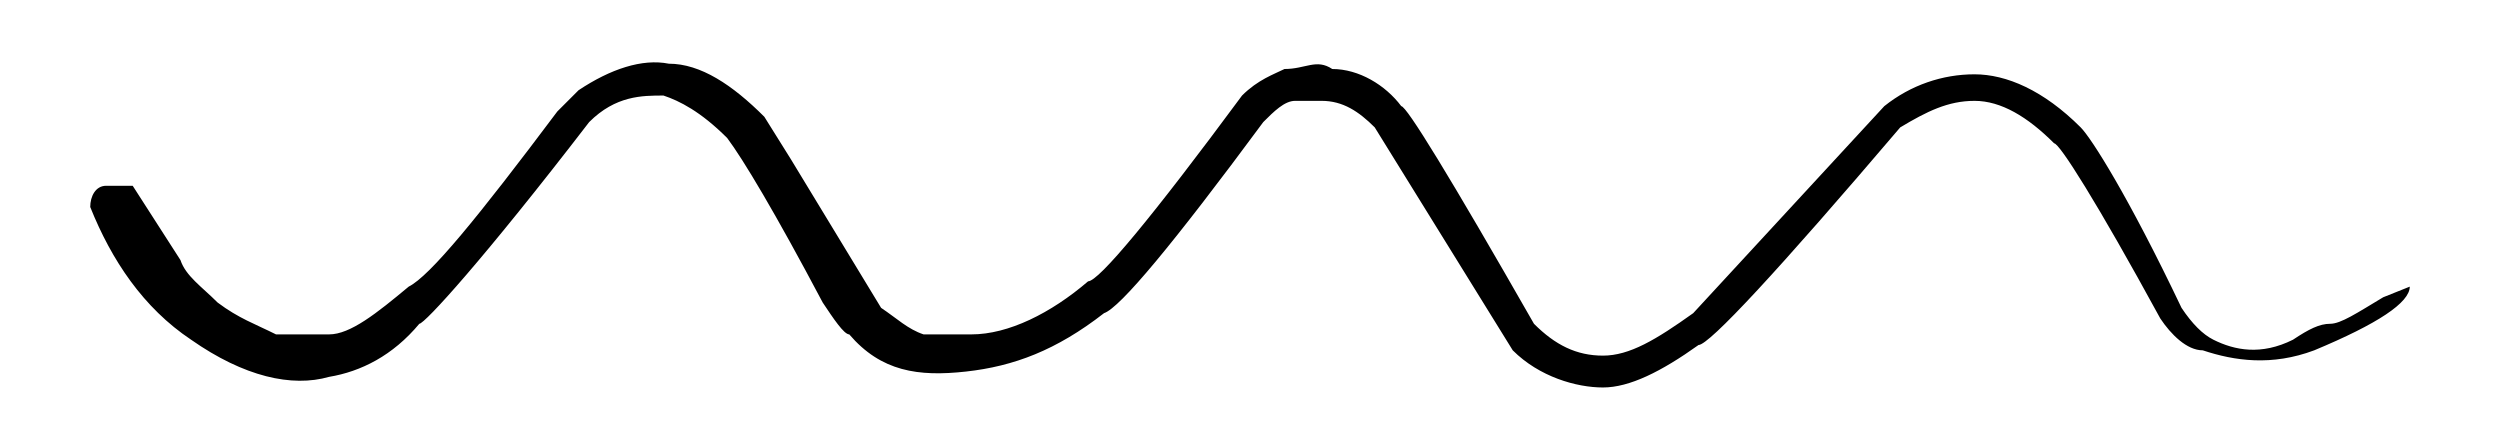
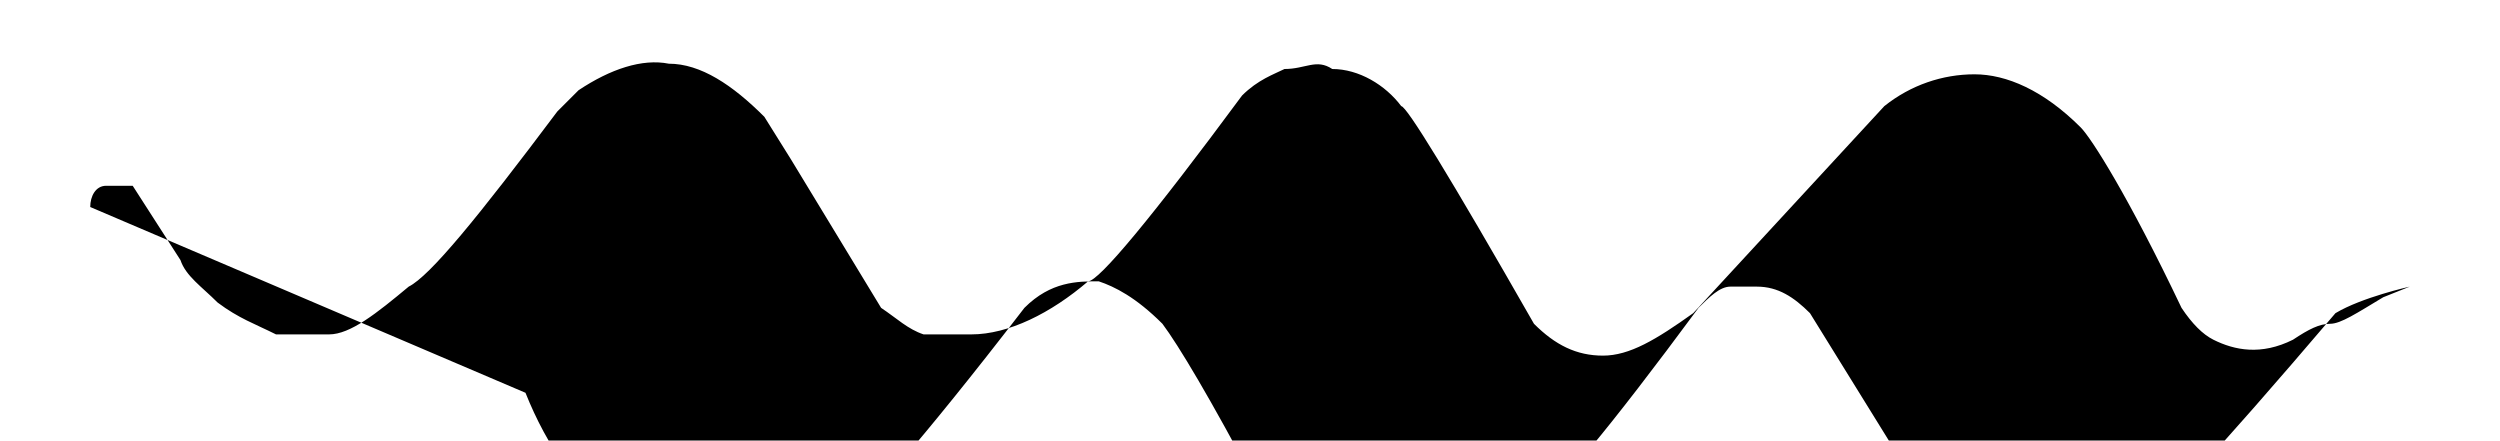
<svg xmlns="http://www.w3.org/2000/svg" id="Calque_1" version="1.1" viewBox="0 0 47.1 8.3">
-   <path d="M1.7,3.9h0c0-.2.1-.4.3-.4,0,0,0,0,.3,0h.2l.9,1.4c.1.3.4.5.7.8.4.3.7.4,1.1.6.3,0,.6,0,1,0s.9-.4,1.5-.9c.4-.2,1.3-1.3,2.8-3.3.2-.2.3-.3.4-.4.6-.4,1.2-.6,1.7-.5.6,0,1.2.4,1.8,1l.5.8,1.7,2.8c.3.2.5.4.8.5.2,0,.5,0,.9,0,.7,0,1.5-.4,2.2-1,.2,0,1.2-1.2,2.9-3.5.3-.3.6-.4.8-.5.4,0,.6-.2.9,0,.5,0,1,.3,1.3.7.1,0,.9,1.3,2.5,4.1.4.4.8.6,1.3.6s1-.3,1.7-.8l3.6-3.9c.5-.4,1.1-.6,1.7-.6s1.3.3,2,1c.2.2.9,1.3,1.9,3.4.2.3.4.5.6.6.4.2.9.3,1.5,0,.3-.2.5-.3.7-.3s.5-.2,1-.5l.5-.2c0,.3-.6.7-1.8,1.2-.8.3-1.5.2-2.1,0-.3,0-.6-.3-.8-.6-1.2-2.2-1.9-3.3-2-3.3-.5-.5-1-.8-1.5-.8s-.9.2-1.4.5c-2.3,2.7-3.6,4.1-3.8,4.1-.7.5-1.3.8-1.8.8s-1.2-.2-1.7-.7l-2.6-4.2c-.3-.3-.6-.5-1-.5h-.5c-.2,0-.4.2-.6.4-1.7,2.3-2.7,3.5-3,3.6-.9.7-1.7,1-2.6,1.1-.9.1-1.6,0-2.2-.7-.1,0-.3-.3-.5-.6-.9-1.7-1.5-2.7-1.8-3.1-.5-.5-.9-.7-1.2-.8-.4,0-.9,0-1.4.5-2,2.6-3.1,3.8-3.2,3.8-.5.6-1.1.9-1.7,1-.7.2-1.6,0-2.6-.7-.9-.6-1.5-1.5-1.9-2.5" />
+   <path d="M1.7,3.9h0c0-.2.1-.4.3-.4,0,0,0,0,.3,0h.2l.9,1.4c.1.3.4.5.7.8.4.3.7.4,1.1.6.3,0,.6,0,1,0s.9-.4,1.5-.9c.4-.2,1.3-1.3,2.8-3.3.2-.2.3-.3.4-.4.6-.4,1.2-.6,1.7-.5.6,0,1.2.4,1.8,1l.5.8,1.7,2.8c.3.2.5.4.8.5.2,0,.5,0,.9,0,.7,0,1.5-.4,2.2-1,.2,0,1.2-1.2,2.9-3.5.3-.3.6-.4.8-.5.4,0,.6-.2.9,0,.5,0,1,.3,1.3.7.1,0,.9,1.3,2.5,4.1.4.4.8.6,1.3.6s1-.3,1.7-.8l3.6-3.9c.5-.4,1.1-.6,1.7-.6s1.3.3,2,1c.2.2.9,1.3,1.9,3.4.2.3.4.5.6.6.4.2.9.3,1.5,0,.3-.2.5-.3.7-.3s.5-.2,1-.5l.5-.2s-.9.2-1.4.5c-2.3,2.7-3.6,4.1-3.8,4.1-.7.5-1.3.8-1.8.8s-1.2-.2-1.7-.7l-2.6-4.2c-.3-.3-.6-.5-1-.5h-.5c-.2,0-.4.2-.6.4-1.7,2.3-2.7,3.5-3,3.6-.9.7-1.7,1-2.6,1.1-.9.1-1.6,0-2.2-.7-.1,0-.3-.3-.5-.6-.9-1.7-1.5-2.7-1.8-3.1-.5-.5-.9-.7-1.2-.8-.4,0-.9,0-1.4.5-2,2.6-3.1,3.8-3.2,3.8-.5.6-1.1.9-1.7,1-.7.2-1.6,0-2.6-.7-.9-.6-1.5-1.5-1.9-2.5" />
</svg>